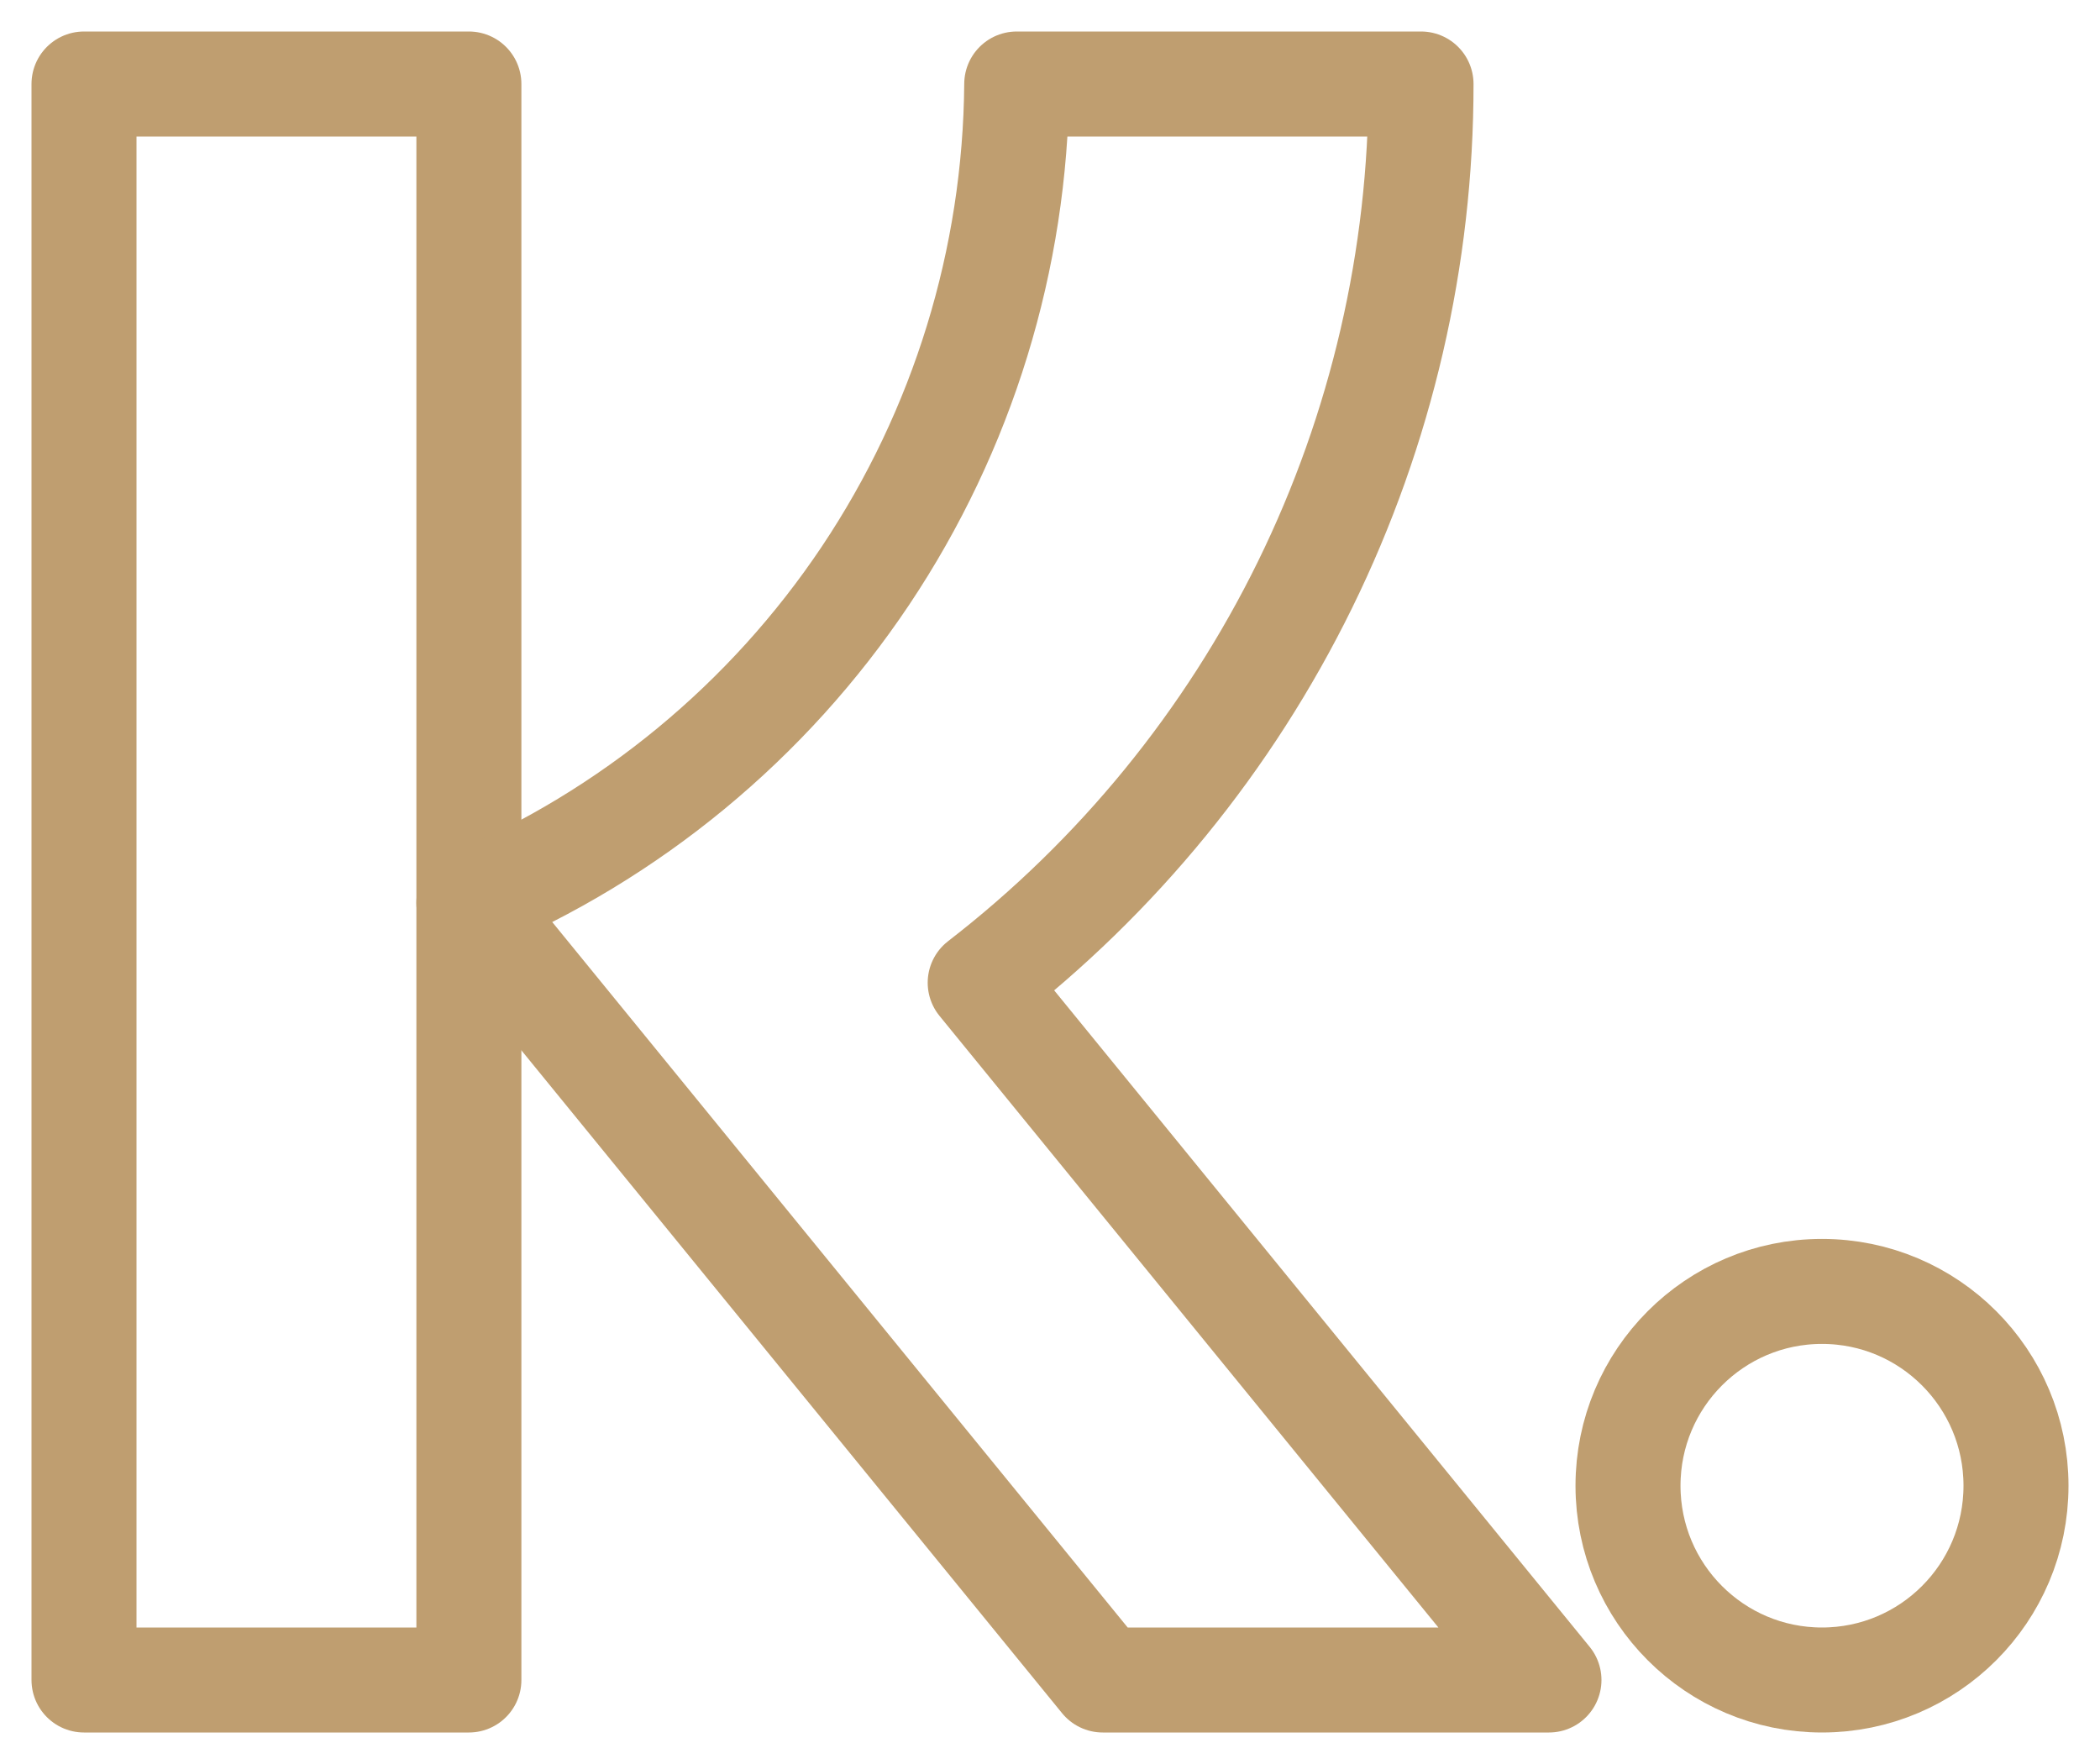
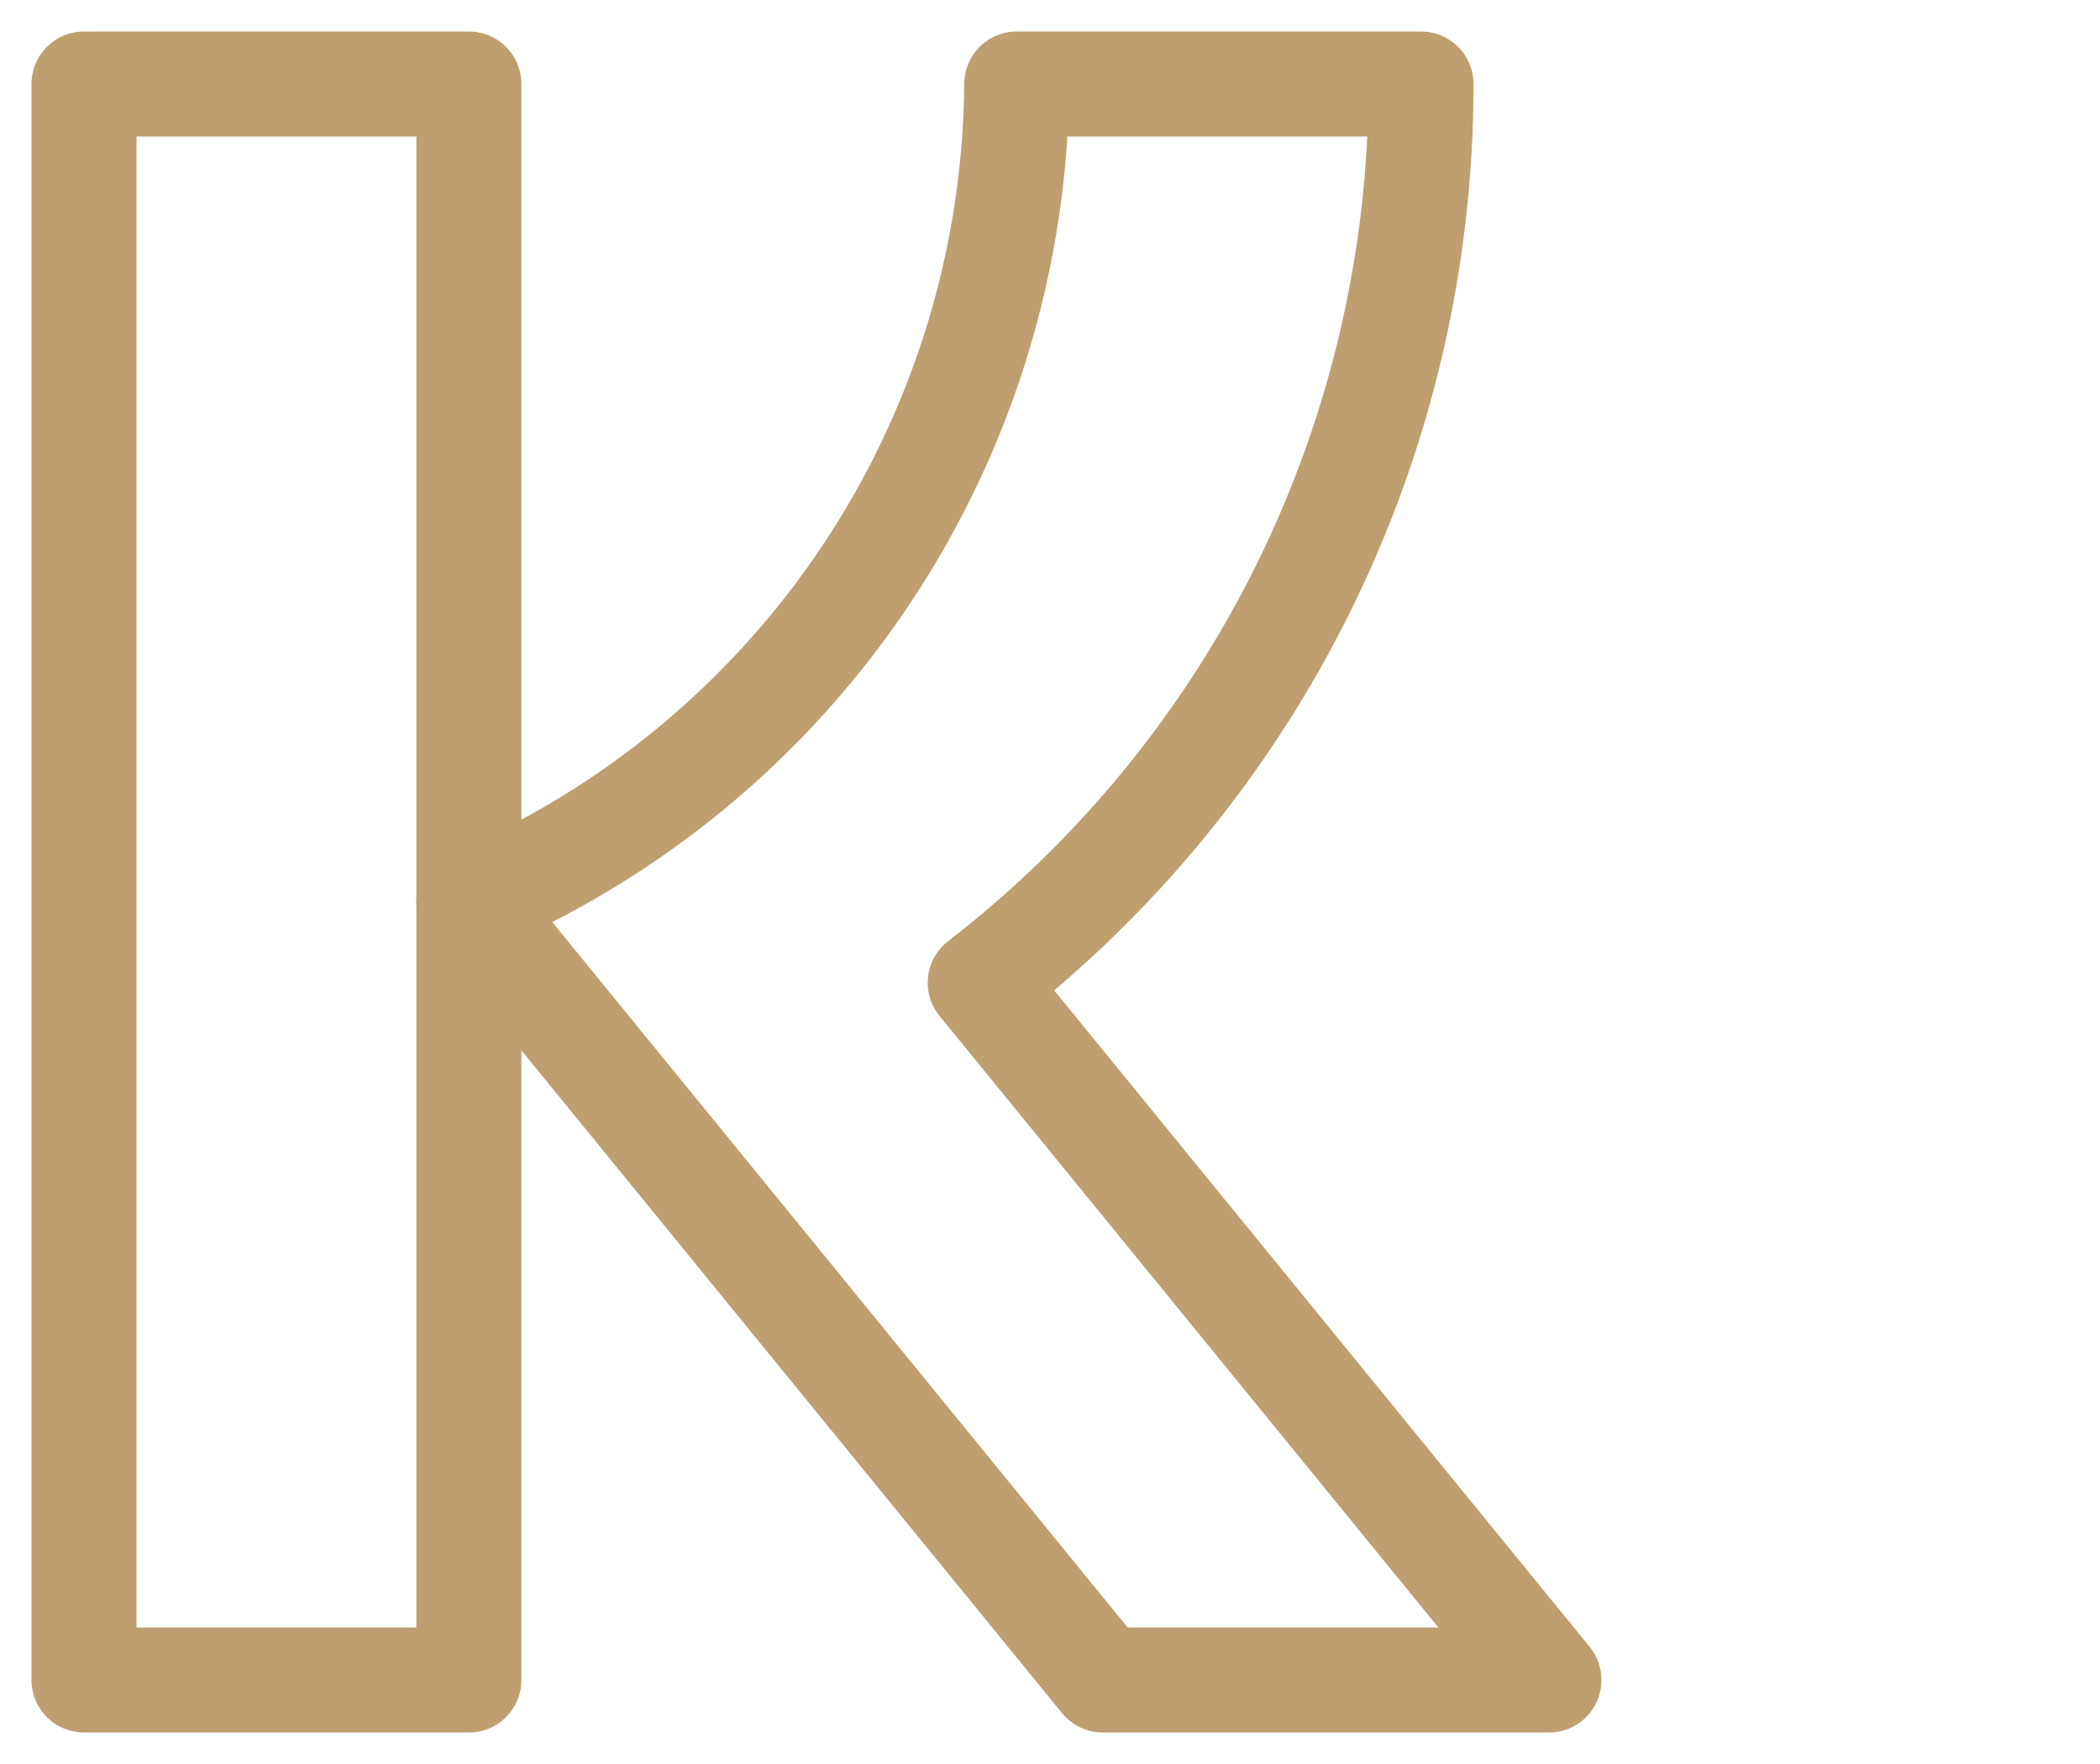
<svg xmlns="http://www.w3.org/2000/svg" fill="none" viewBox="0 0 25 21" height="21" width="25">
  <path stroke-linejoin="round" stroke-linecap="round" stroke-width="1.25" stroke="#BF9E70" d="M5.582 1H1V20H5.582V1Z" />
-   <path stroke-linejoin="round" stroke-linecap="round" stroke-width="1.25" stroke="#BF9E70" d="M21.69 20C22.966 20 24 18.965 24 17.687C24 16.41 22.966 15.374 21.69 15.374C20.415 15.374 19.381 16.41 19.381 17.687C19.381 18.965 20.415 20 21.69 20Z" />
  <path stroke-linejoin="round" stroke-linecap="round" stroke-width="1.25" stroke="#BF9E70" d="M11.669 11.699C13.303 10.437 14.626 8.816 15.536 6.961C16.446 5.106 16.918 3.067 16.917 1H12.104C12.088 3.086 11.462 5.121 10.303 6.854C9.143 8.587 7.502 9.941 5.582 10.749L13.128 20H18.44L11.669 11.699Z" />
</svg>